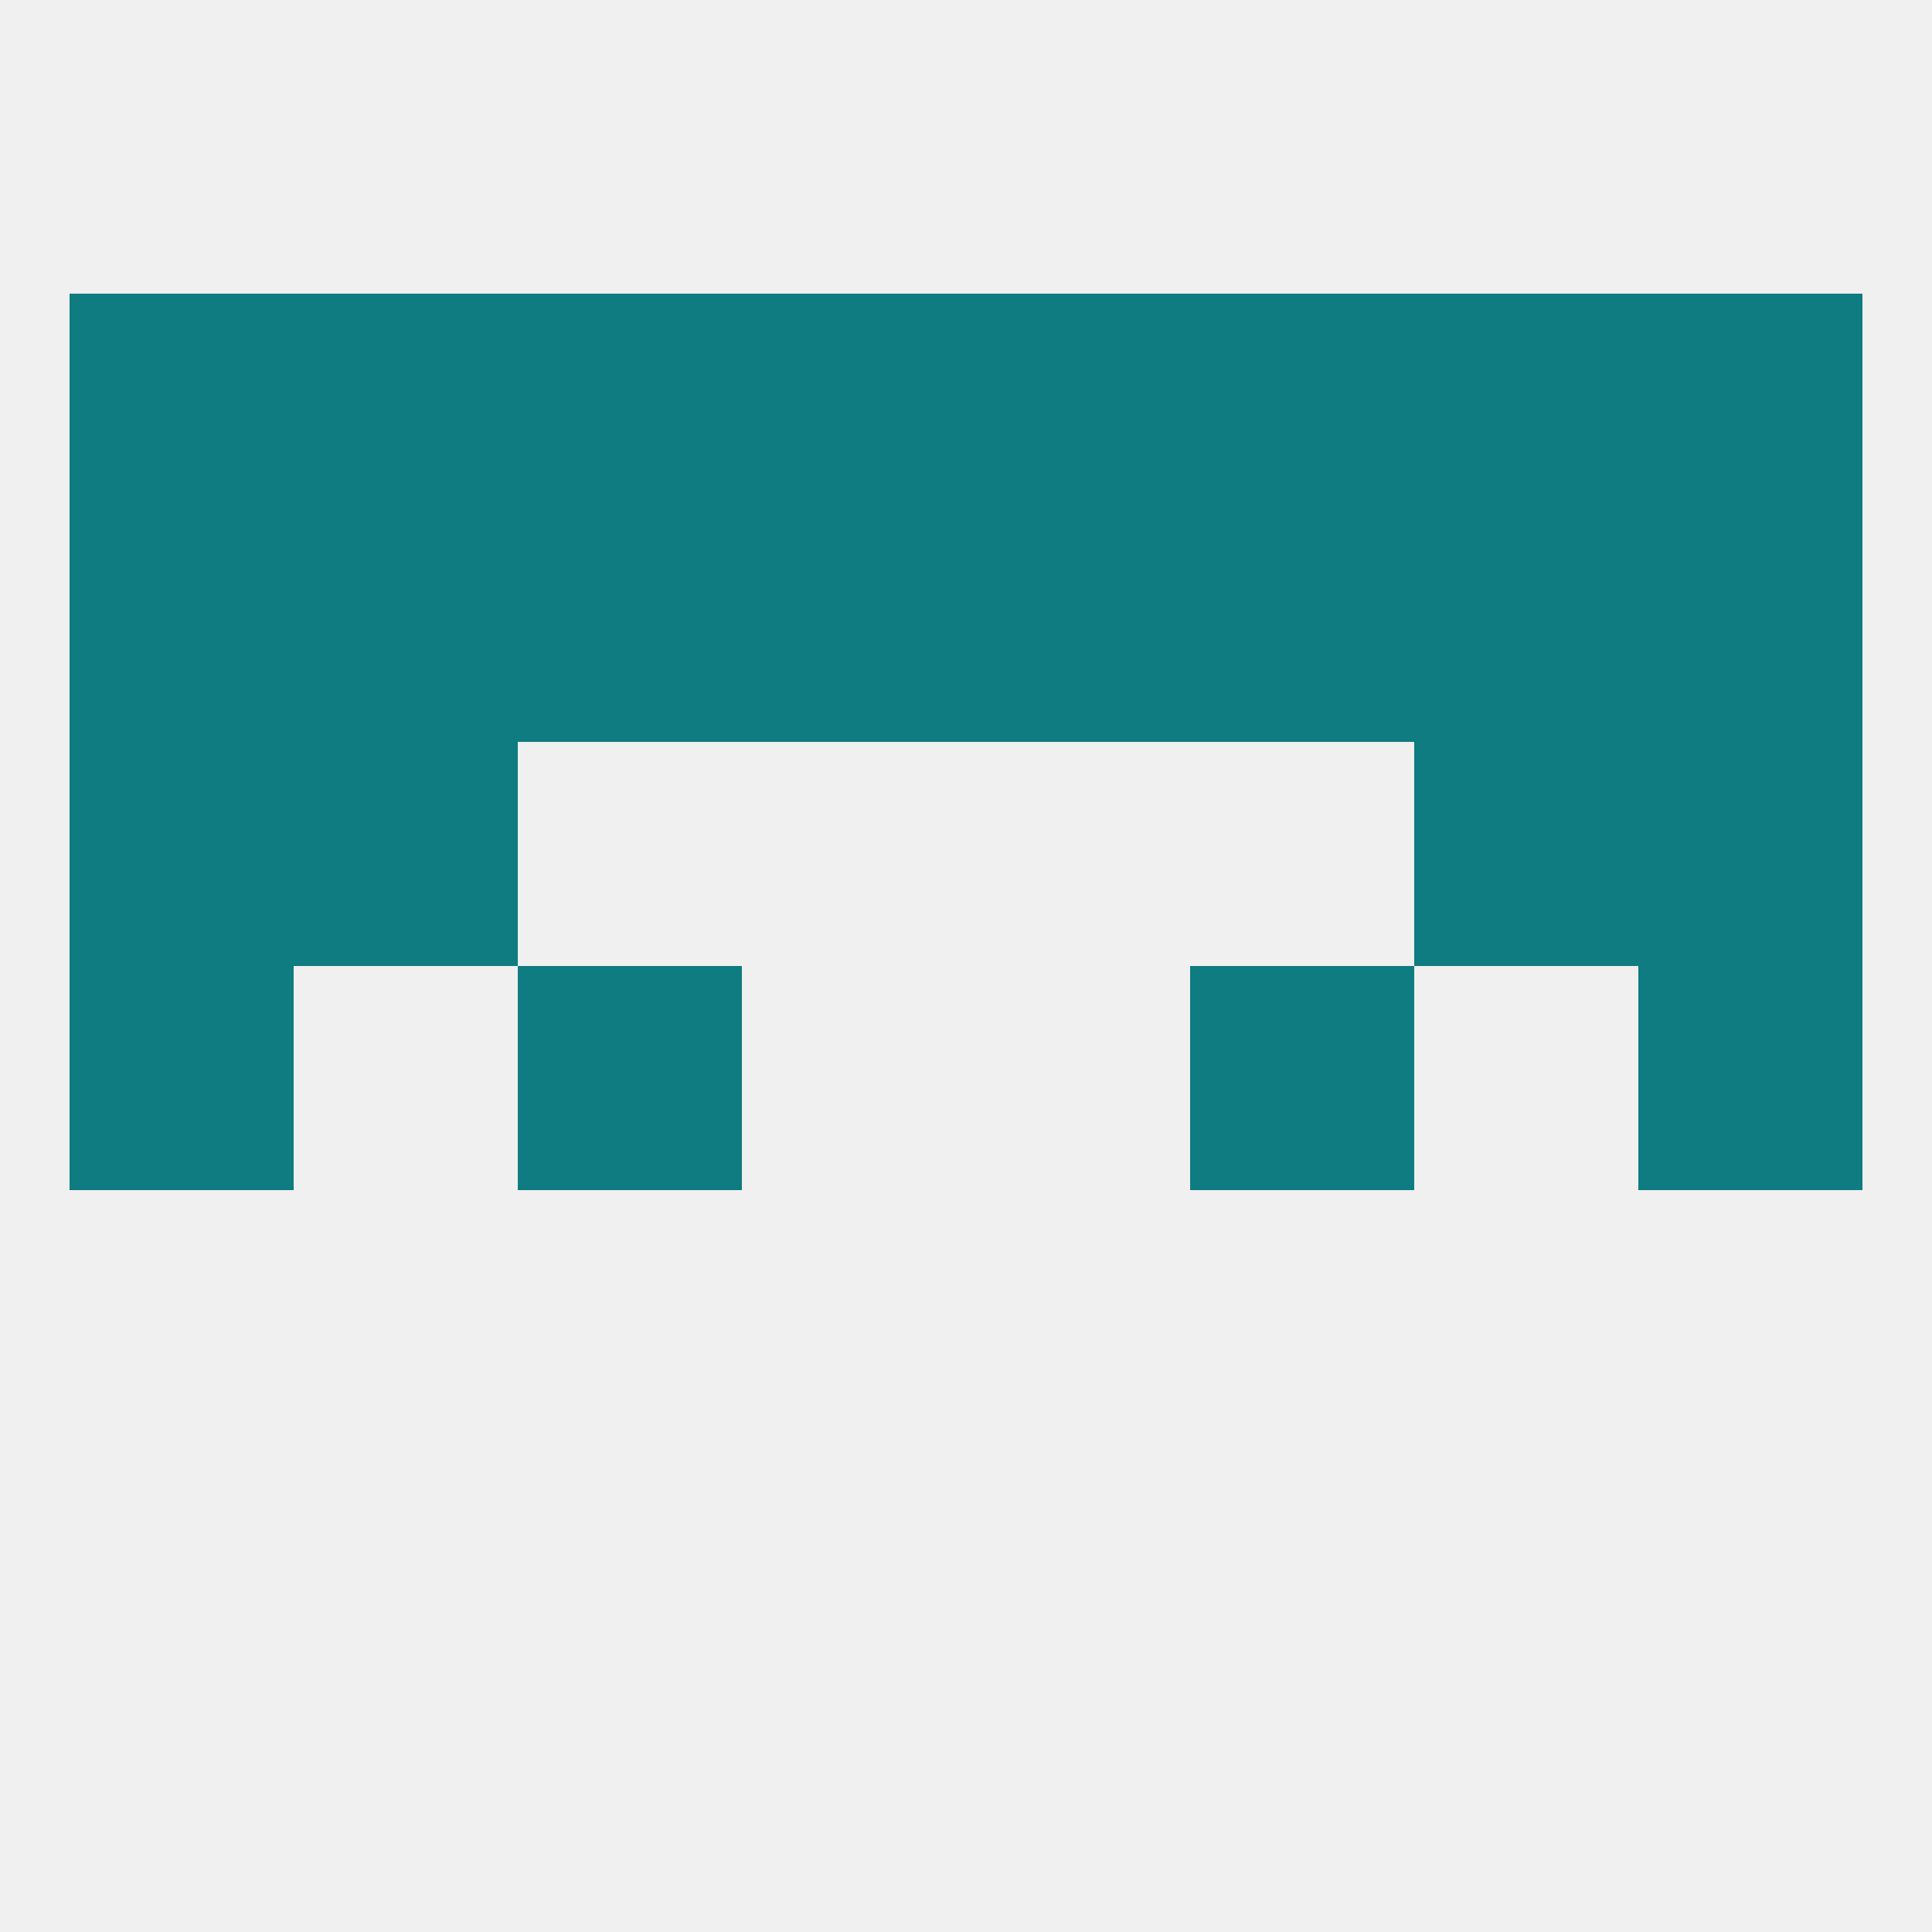
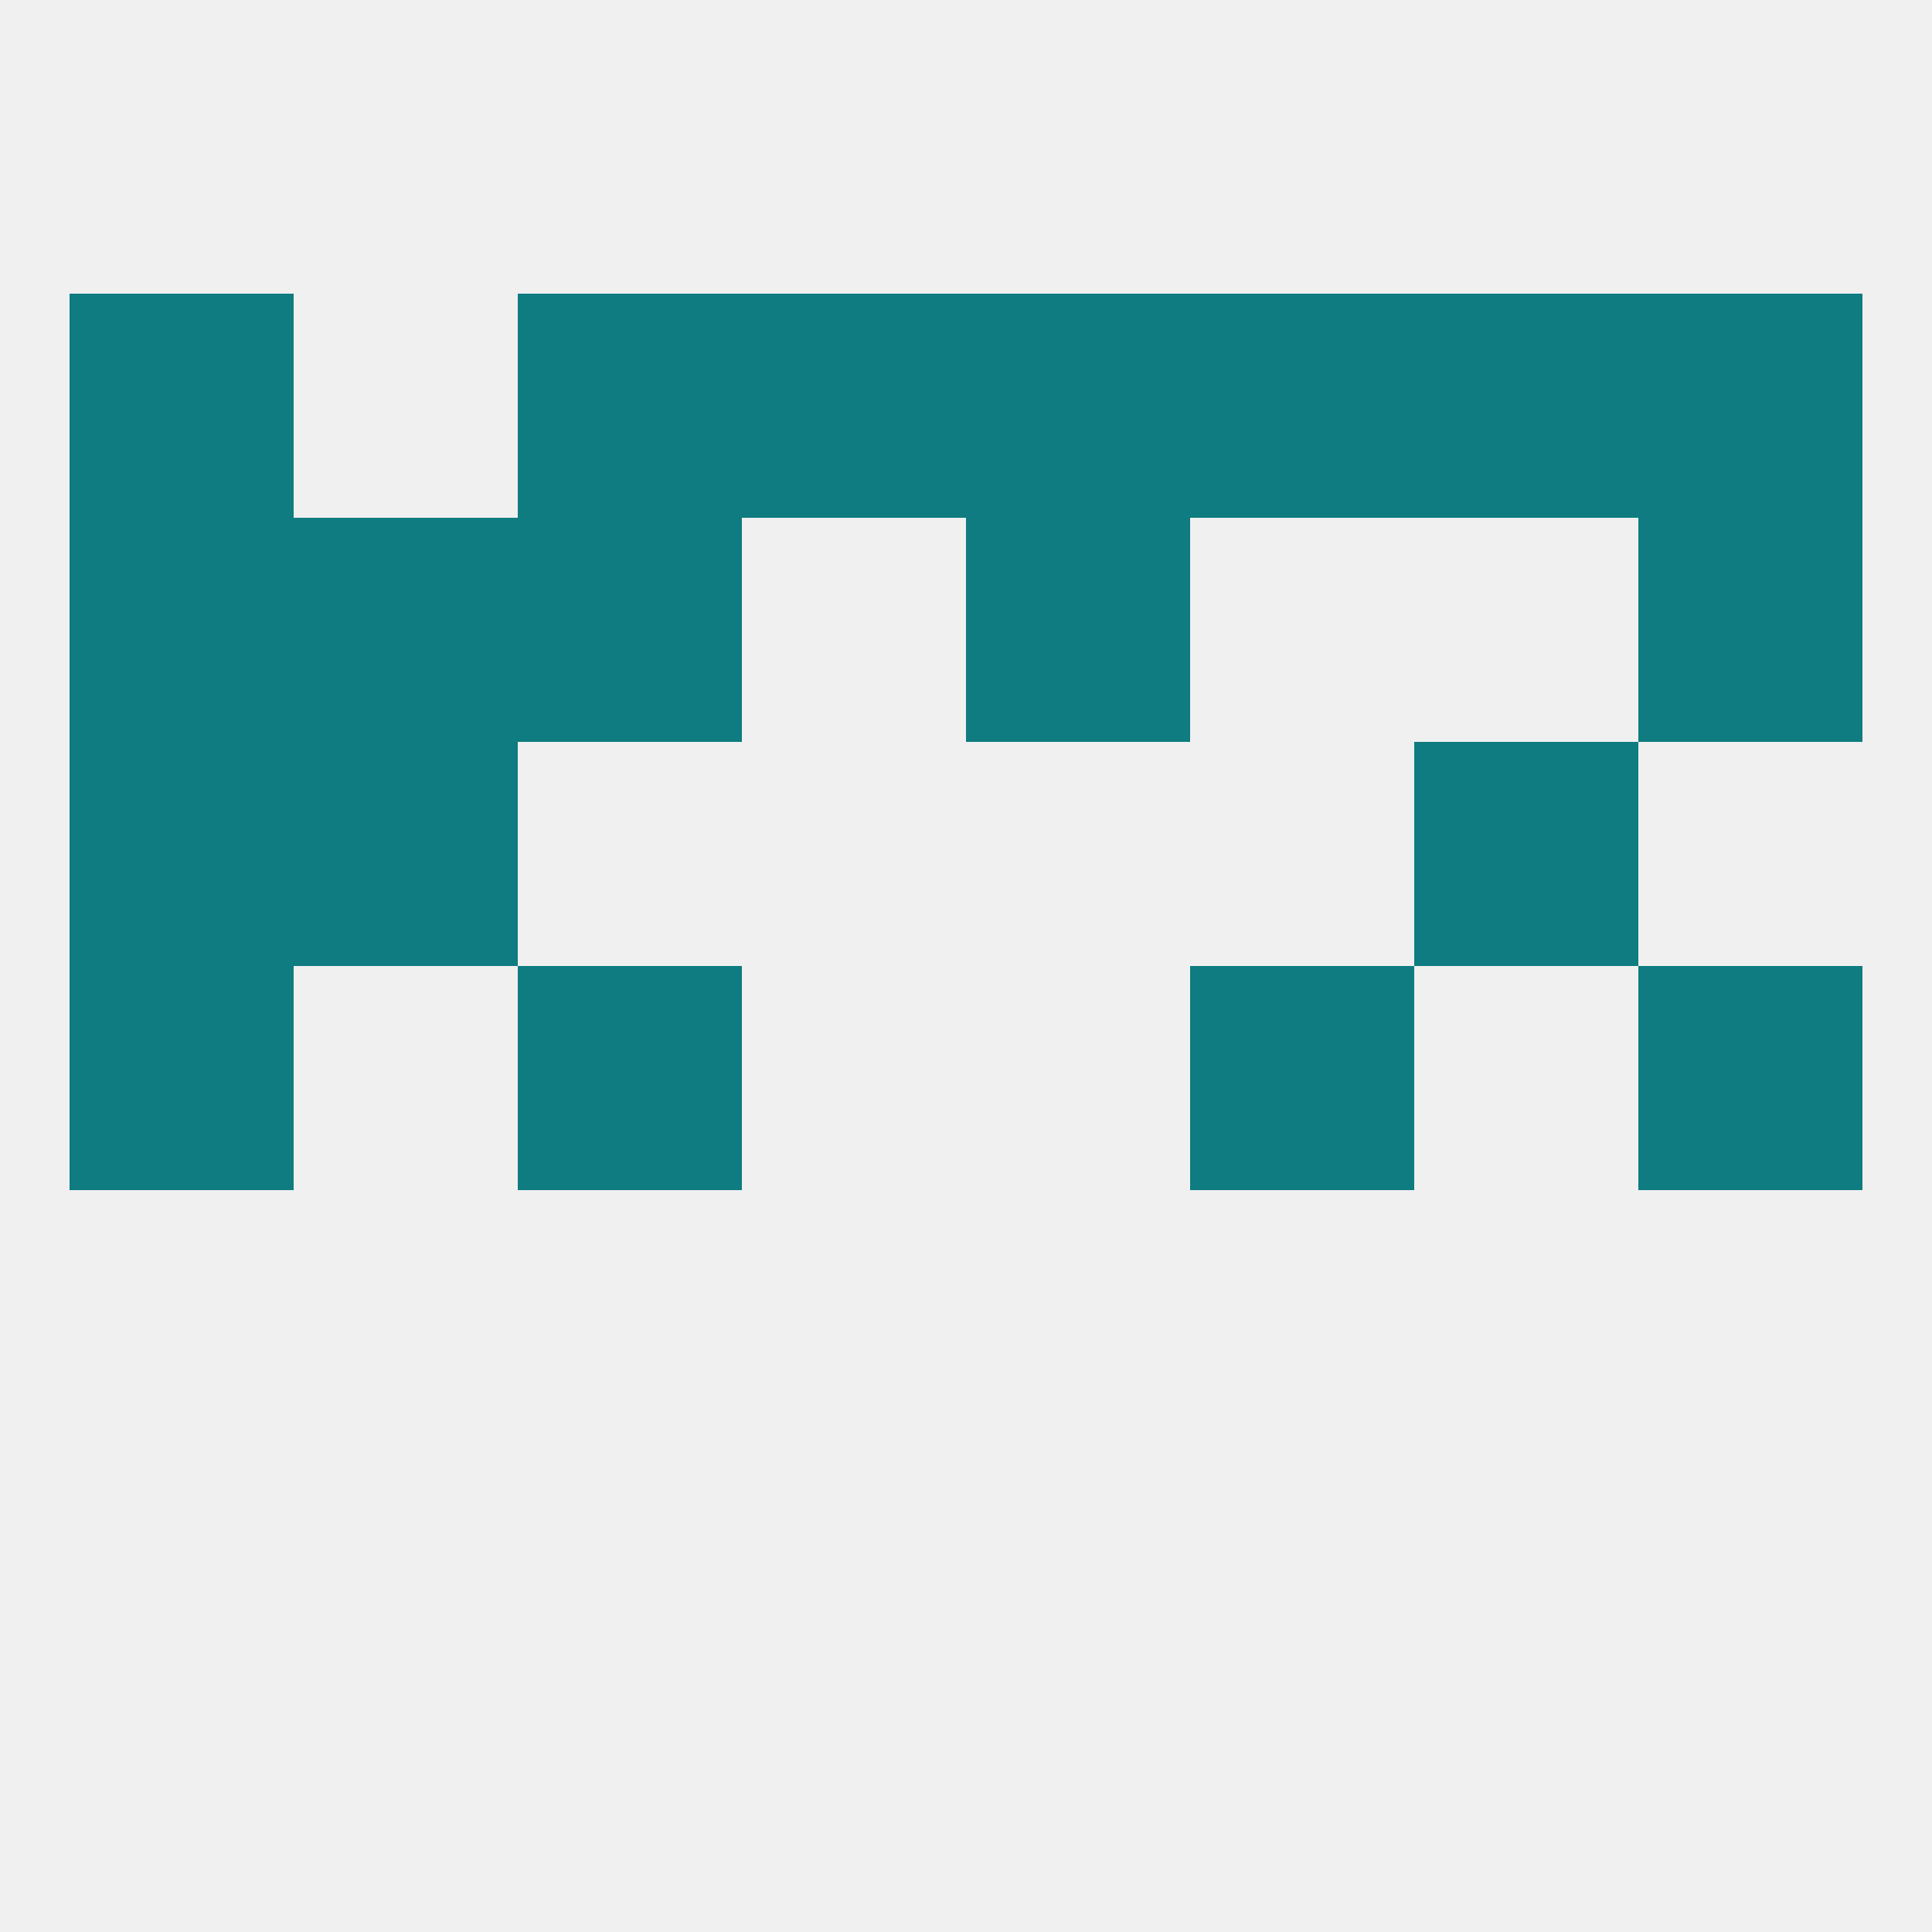
<svg xmlns="http://www.w3.org/2000/svg" version="1.1" baseprofile="full" width="250" height="250" viewBox="0 0 250 250">
  <rect width="100%" height="100%" fill="rgba(240,240,240,255)" />
  <rect x="9" y="125" width="29" height="29" fill="rgba(14,124,128,255)" />
  <rect x="212" y="125" width="29" height="29" fill="rgba(14,124,128,255)" />
  <rect x="67" y="125" width="29" height="29" fill="rgba(14,124,128,255)" />
  <rect x="154" y="125" width="29" height="29" fill="rgba(14,124,128,255)" />
  <rect x="183" y="96" width="29" height="29" fill="rgba(14,124,128,255)" />
  <rect x="9" y="96" width="29" height="29" fill="rgba(14,124,128,255)" />
-   <rect x="212" y="96" width="29" height="29" fill="rgba(14,124,128,255)" />
  <rect x="38" y="96" width="29" height="29" fill="rgba(14,124,128,255)" />
  <rect x="38" y="67" width="29" height="29" fill="rgba(14,124,128,255)" />
  <rect x="9" y="67" width="29" height="29" fill="rgba(14,124,128,255)" />
  <rect x="212" y="67" width="29" height="29" fill="rgba(14,124,128,255)" />
  <rect x="125" y="67" width="29" height="29" fill="rgba(14,124,128,255)" />
-   <rect x="154" y="67" width="29" height="29" fill="rgba(14,124,128,255)" />
-   <rect x="183" y="67" width="29" height="29" fill="rgba(14,124,128,255)" />
-   <rect x="96" y="67" width="29" height="29" fill="rgba(14,124,128,255)" />
  <rect x="67" y="67" width="29" height="29" fill="rgba(14,124,128,255)" />
  <rect x="183" y="38" width="29" height="29" fill="rgba(14,124,128,255)" />
  <rect x="96" y="38" width="29" height="29" fill="rgba(14,124,128,255)" />
  <rect x="125" y="38" width="29" height="29" fill="rgba(14,124,128,255)" />
  <rect x="67" y="38" width="29" height="29" fill="rgba(14,124,128,255)" />
  <rect x="154" y="38" width="29" height="29" fill="rgba(14,124,128,255)" />
  <rect x="9" y="38" width="29" height="29" fill="rgba(14,124,128,255)" />
  <rect x="212" y="38" width="29" height="29" fill="rgba(14,124,128,255)" />
-   <rect x="38" y="38" width="29" height="29" fill="rgba(14,124,128,255)" />
</svg>